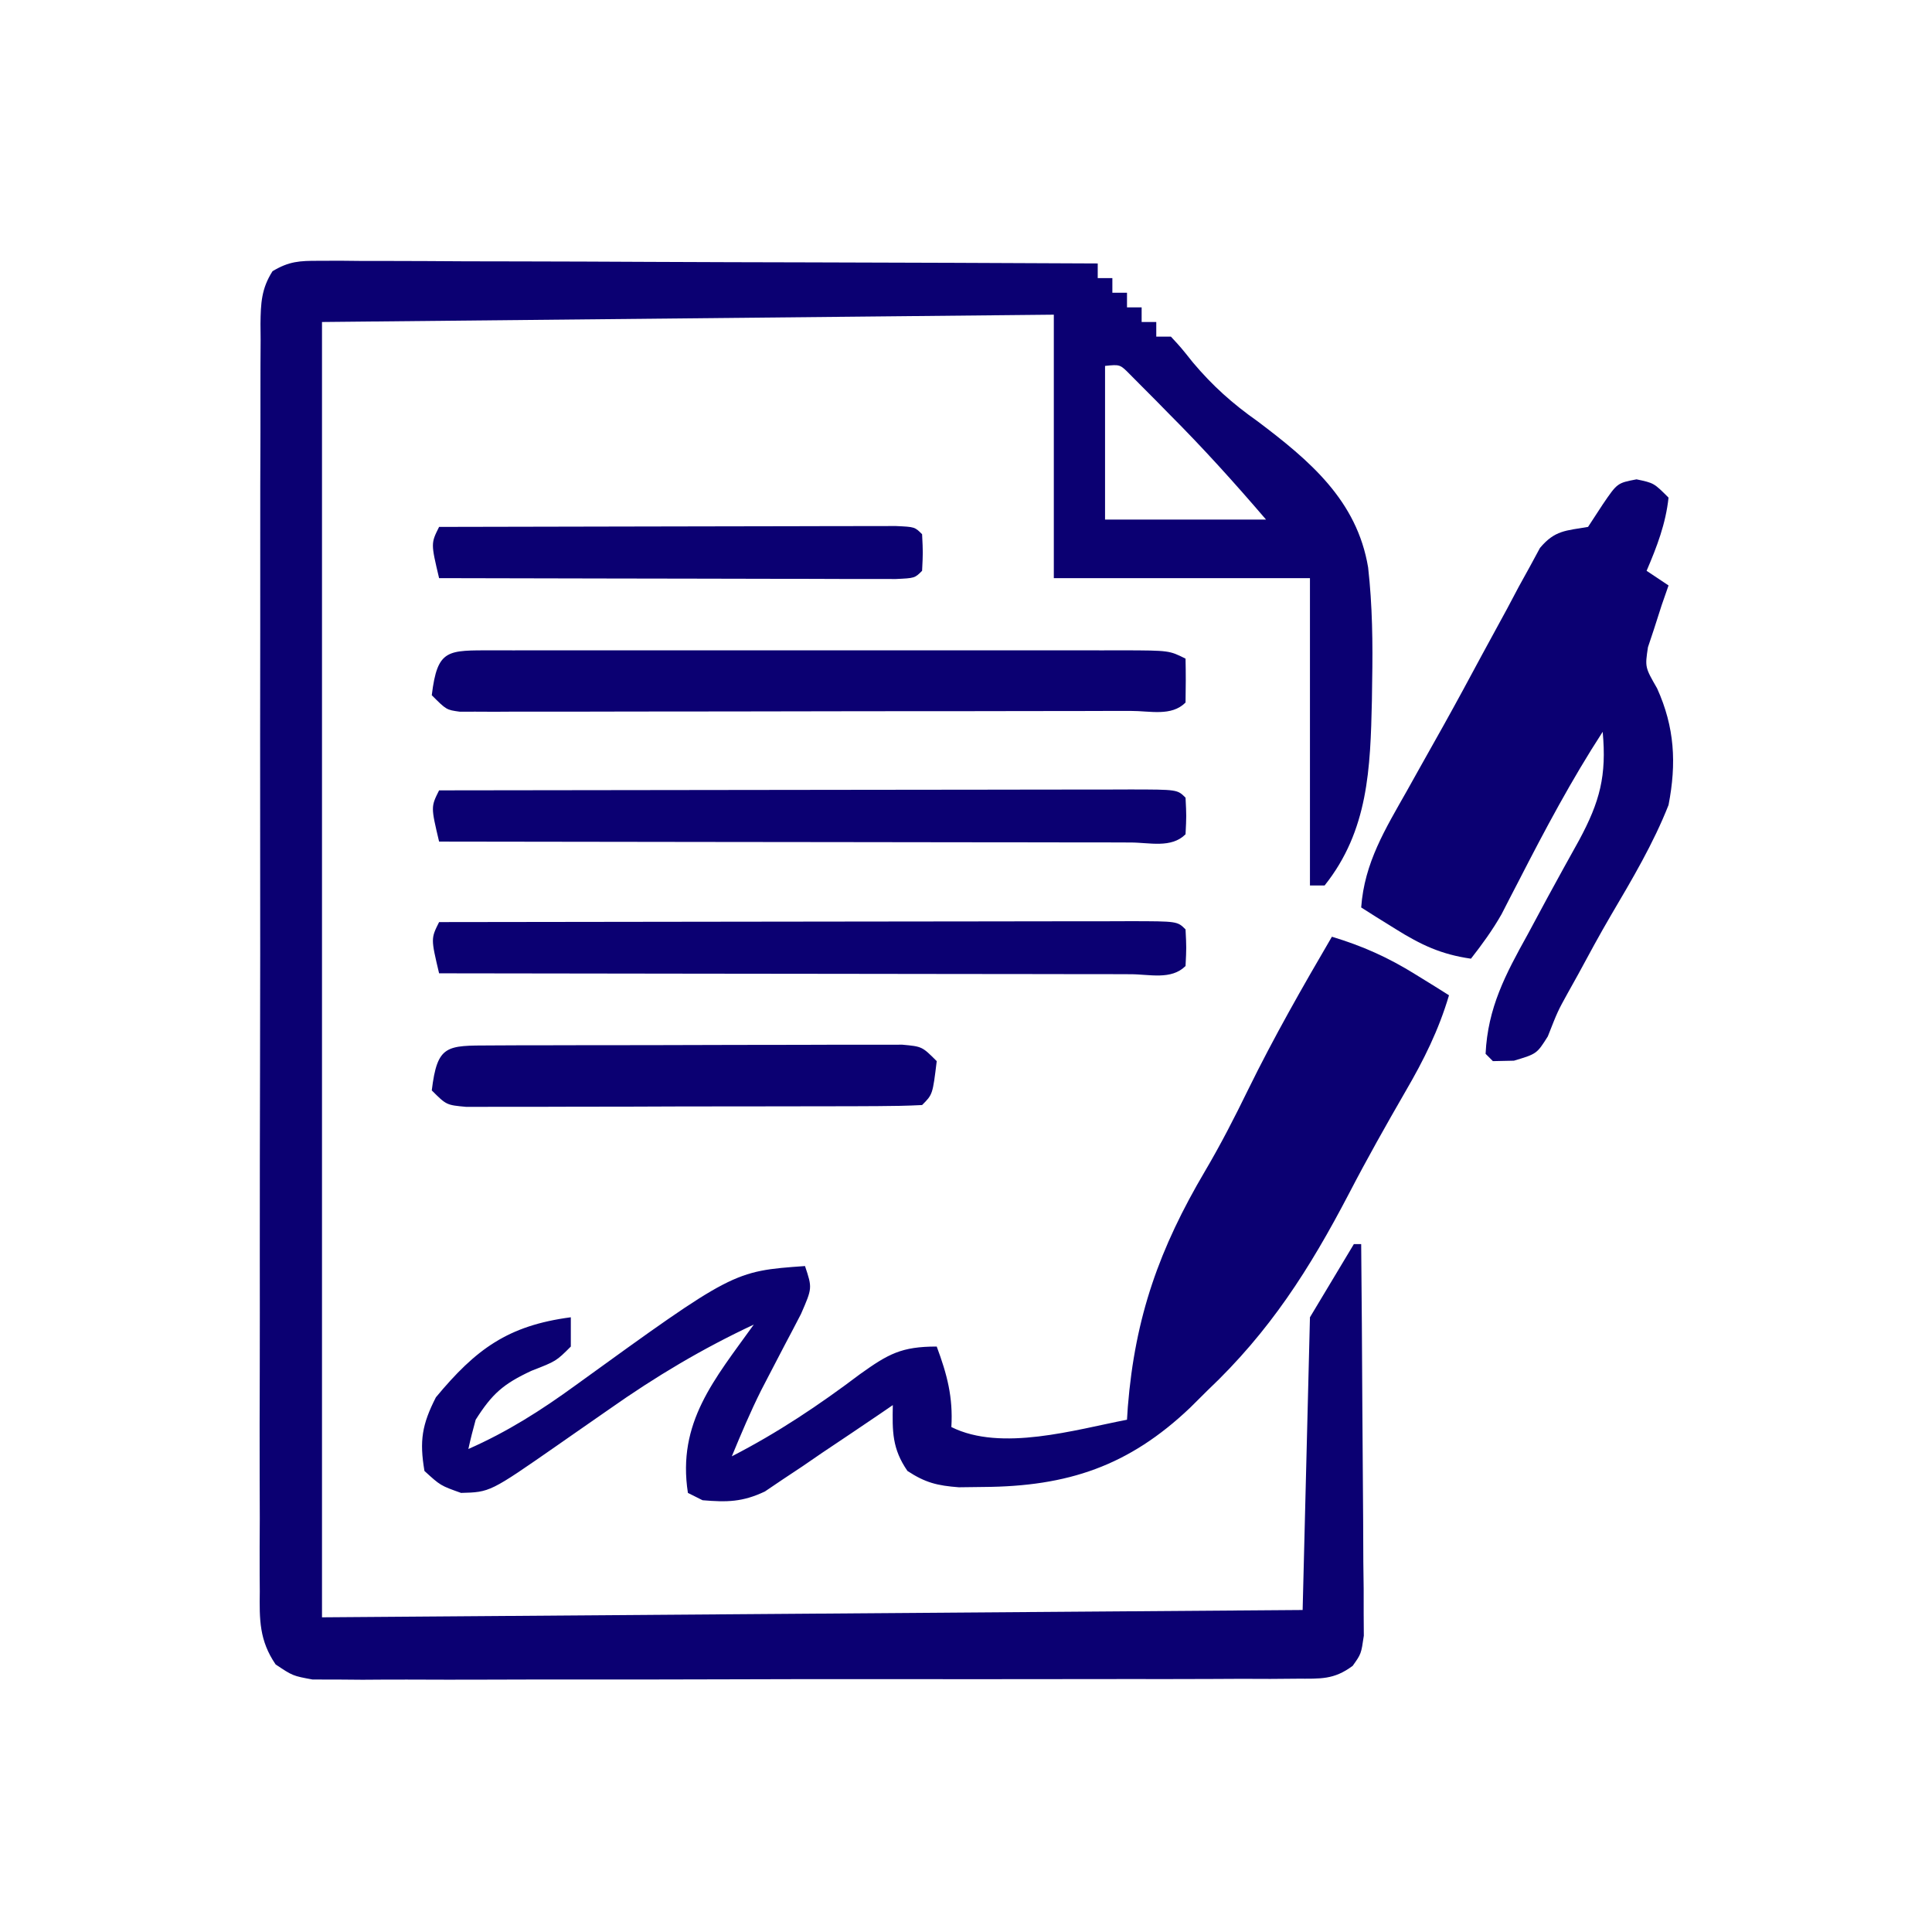
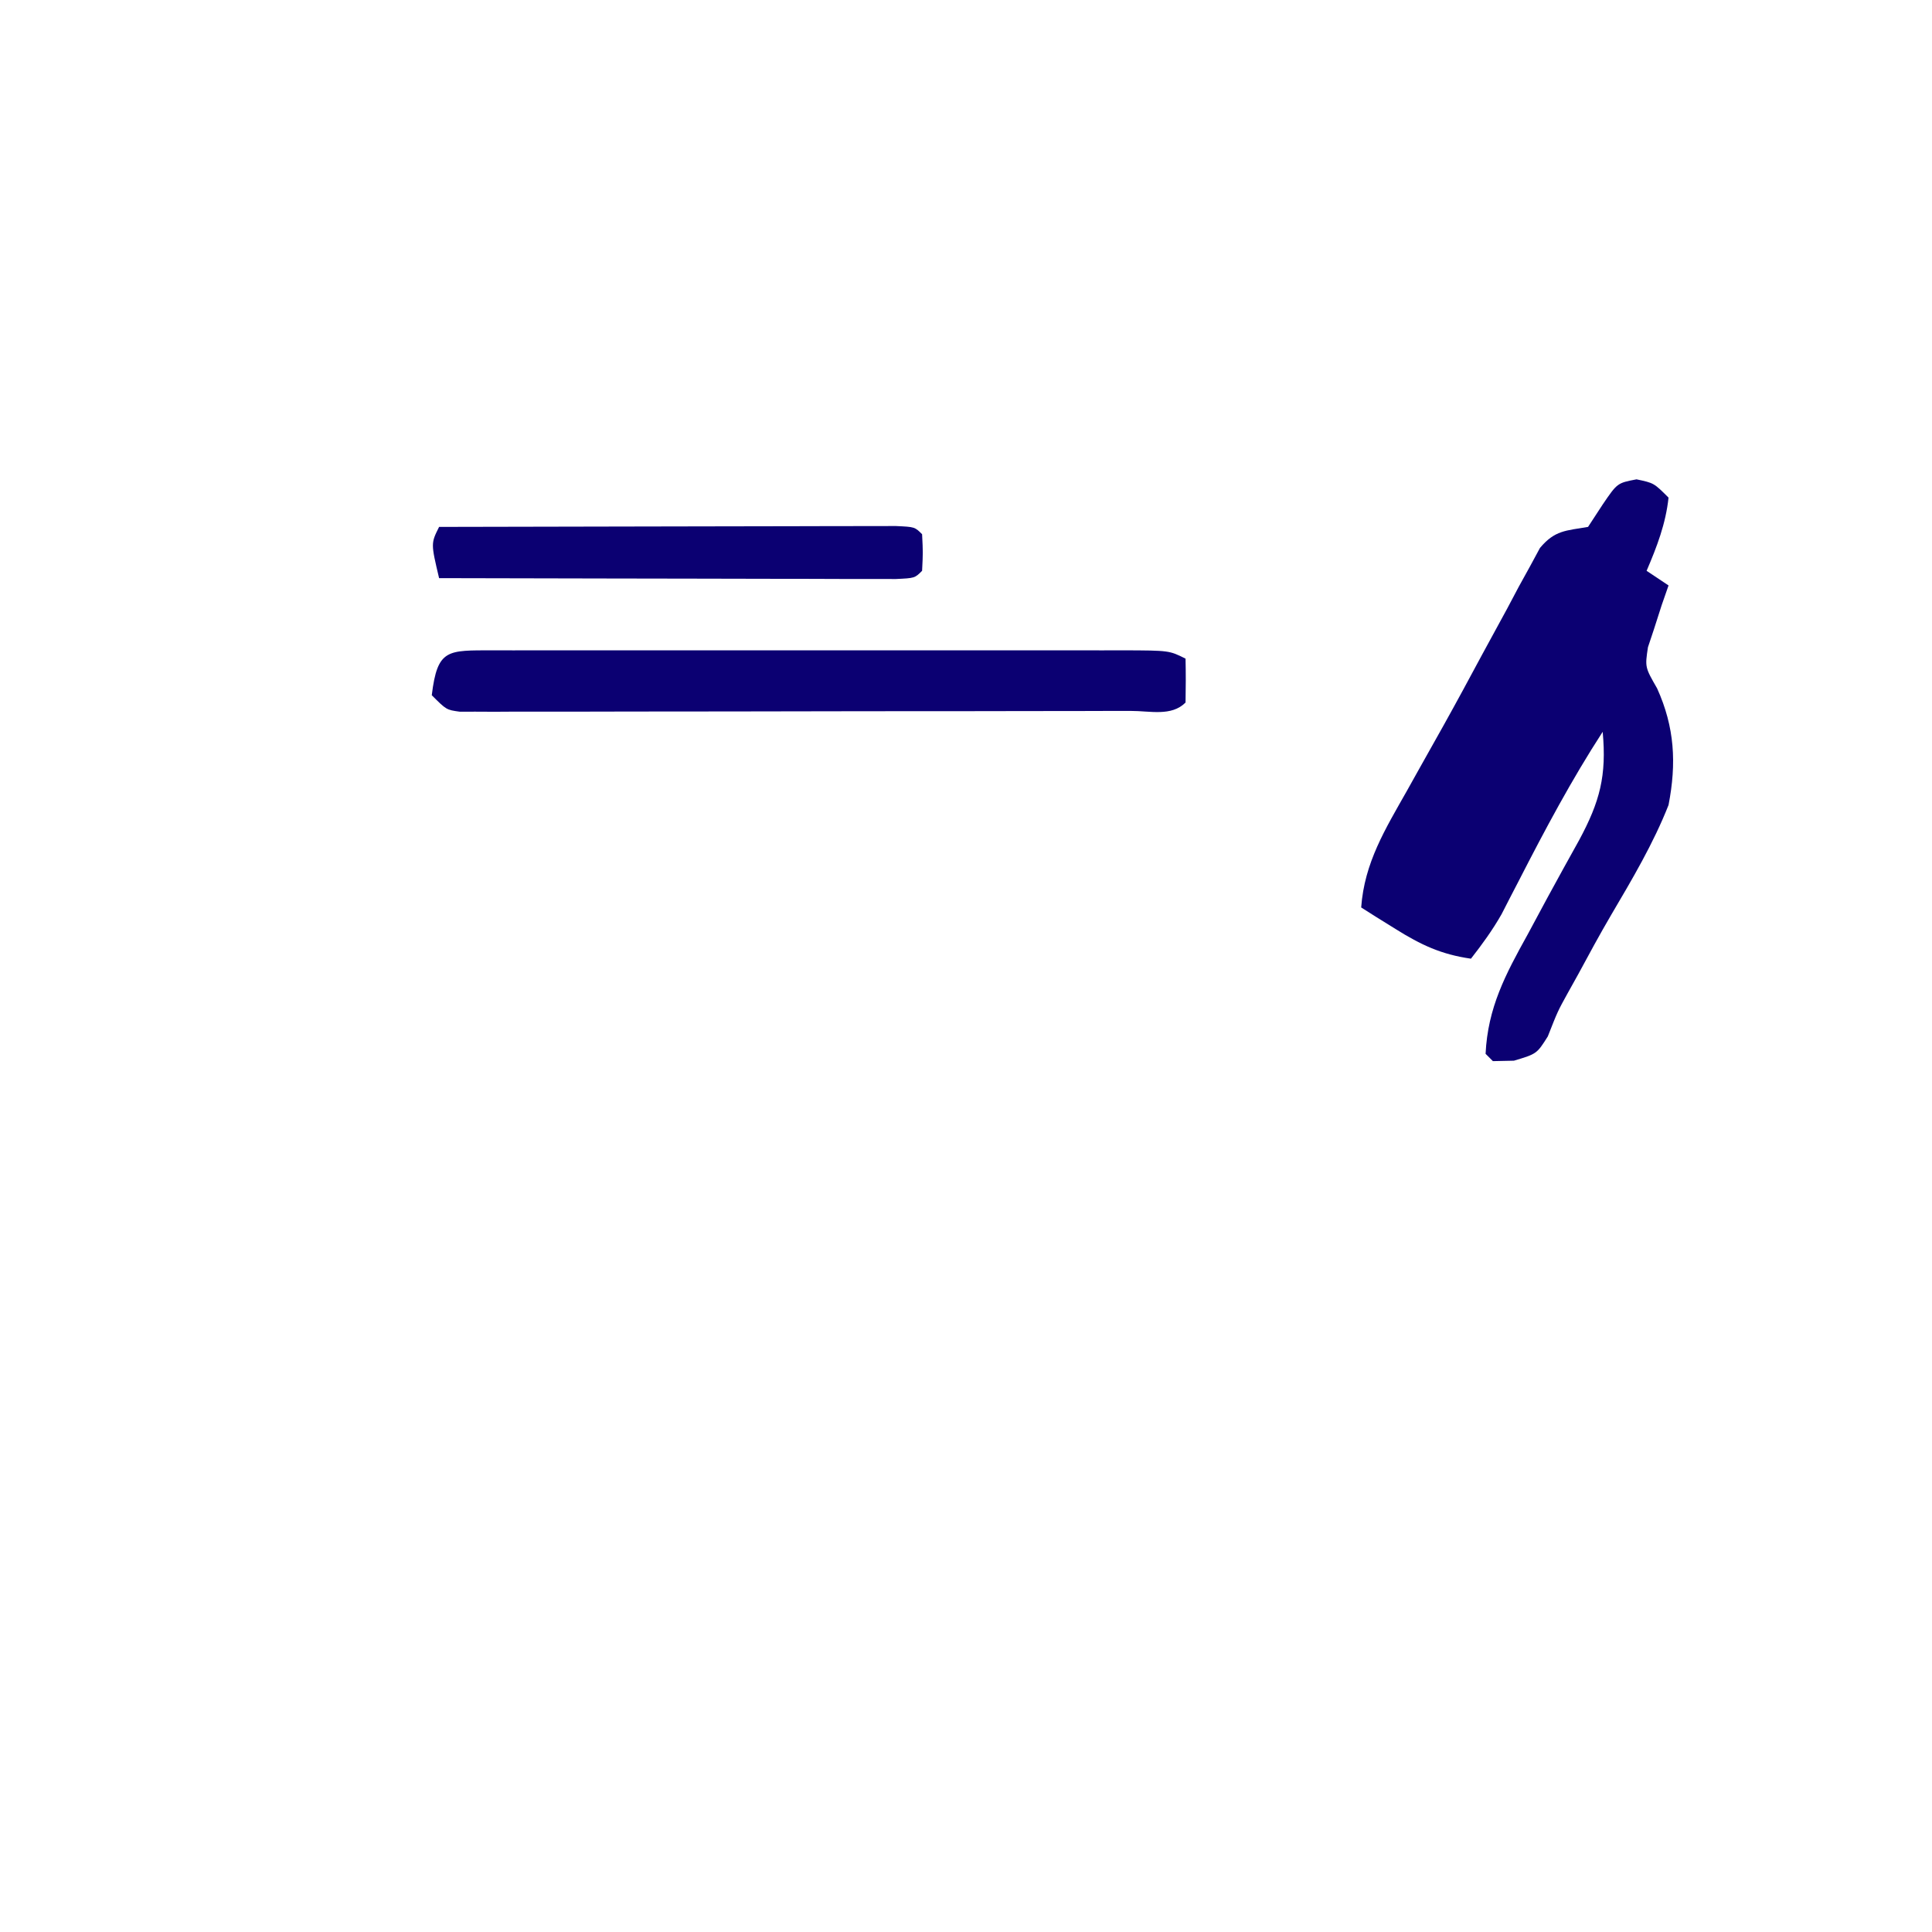
<svg xmlns="http://www.w3.org/2000/svg" version="1.1" width="264" height="264">
-   <path d="M0 0 C0.938 -0.004 1.876 -0.008 2.843 -0.012 C3.87 -0.002 4.897 0.009 5.955 0.02 C7.038 0.02 8.121 0.019 9.237 0.019 C12.825 0.021 16.412 0.044 19.999 0.068 C22.484 0.073 24.968 0.078 27.453 0.081 C33.328 0.091 39.203 0.115 45.079 0.145 C52.424 0.182 59.769 0.198 67.115 0.214 C80.218 0.246 93.322 0.297 106.425 0.361 C106.425 1.021 106.425 1.681 106.425 2.361 C107.085 2.361 107.745 2.361 108.425 2.361 C108.425 3.021 108.425 3.681 108.425 4.361 C109.085 4.361 109.745 4.361 110.425 4.361 C110.425 5.021 110.425 5.681 110.425 6.361 C111.085 6.361 111.745 6.361 112.425 6.361 C112.425 7.021 112.425 7.681 112.425 8.361 C113.085 8.361 113.745 8.361 114.425 8.361 C114.425 9.021 114.425 9.681 114.425 10.361 C115.085 10.361 115.745 10.361 116.425 10.361 C117.802 11.845 117.802 11.845 119.429 13.888 C122.134 17.097 124.838 19.512 128.265 21.927 C135.368 27.286 141.852 32.728 143.375 41.908 C143.961 47.102 144.02 52.264 143.925 57.486 C143.914 58.347 143.902 59.209 143.89 60.096 C143.679 69.32 143.42 77.844 137.425 85.361 C136.765 85.361 136.105 85.361 135.425 85.361 C135.425 71.501 135.425 57.641 135.425 43.361 C123.875 43.361 112.325 43.361 100.425 43.361 C100.425 31.481 100.425 19.601 100.425 7.361 C50.925 7.856 50.925 7.856 0.425 8.361 C0.425 66.771 0.425 125.181 0.425 185.361 C66.755 184.866 66.755 184.866 134.425 184.361 C134.755 171.161 135.085 157.961 135.425 144.361 C137.405 141.061 139.385 137.761 141.425 134.361 C141.755 134.361 142.085 134.361 142.425 134.361 C142.495 141.61 142.548 148.86 142.581 156.11 C142.596 159.476 142.618 162.842 142.652 166.209 C142.688 170.078 142.705 173.948 142.718 177.818 C142.734 179.027 142.749 180.237 142.765 181.483 C142.765 183.164 142.765 183.164 142.766 184.88 C142.776 186.362 142.776 186.362 142.786 187.874 C142.425 190.361 142.425 190.361 141.263 191.992 C138.682 193.915 136.865 193.741 133.663 193.748 C132.461 193.758 131.259 193.768 130.021 193.778 C128.688 193.774 127.355 193.77 126.021 193.765 C124.618 193.771 123.216 193.777 121.813 193.786 C118.001 193.804 114.189 193.802 110.377 193.797 C107.196 193.794 104.015 193.8 100.834 193.806 C93.33 193.82 85.826 193.818 78.322 193.807 C70.578 193.795 62.834 193.809 55.09 193.836 C48.444 193.858 41.798 193.865 35.151 193.859 C31.181 193.856 27.21 193.858 23.239 193.875 C19.506 193.891 15.772 193.887 12.038 193.868 C10.014 193.863 7.989 193.877 5.965 193.892 C4.158 193.877 4.158 193.877 2.315 193.862 C1.268 193.862 0.221 193.862 -0.858 193.861 C-3.575 193.361 -3.575 193.361 -5.912 191.8 C-8.151 188.516 -8.128 185.678 -8.076 181.839 C-8.081 181.078 -8.087 180.317 -8.093 179.533 C-8.106 176.982 -8.091 174.431 -8.076 171.88 C-8.08 170.052 -8.086 168.224 -8.093 166.395 C-8.107 161.429 -8.096 156.462 -8.079 151.495 C-8.065 146.302 -8.072 141.109 -8.075 135.916 C-8.078 127.196 -8.064 118.476 -8.041 109.756 C-8.015 99.666 -8.013 89.577 -8.025 79.488 C-8.035 69.79 -8.029 60.093 -8.015 50.395 C-8.009 46.264 -8.009 42.133 -8.014 38.002 C-8.019 33.141 -8.009 28.279 -7.987 23.418 C-7.982 21.631 -7.981 19.843 -7.986 18.056 C-7.992 15.623 -7.98 13.19 -7.962 10.756 C-7.968 10.044 -7.974 9.331 -7.981 8.598 C-7.944 5.802 -7.862 3.81 -6.336 1.421 C-4.079 0.062 -2.632 -0.009 0 0 Z M107.425 14.361 C107.425 21.291 107.425 28.221 107.425 35.361 C114.685 35.361 121.945 35.361 129.425 35.361 C125.112 30.329 120.838 25.591 116.175 20.923 C115.551 20.287 114.927 19.651 114.285 18.996 C113.686 18.395 113.088 17.795 112.472 17.177 C111.934 16.635 111.396 16.093 110.842 15.535 C109.475 14.148 109.475 14.148 107.425 14.361 Z " fill="#0b0072" transform="translate(43.575,35.639)" />
-   <path d="M0 0 C4.177 1.262 7.672 2.823 11.375 5.125 C12.249 5.664 13.123 6.203 14.023 6.758 C14.676 7.168 15.328 7.578 16 8 C14.597 12.753 12.545 16.865 10.062 21.125 C7.404 25.732 4.797 30.348 2.348 35.07 C-3.065 45.431 -8.479 53.935 -17 62 C-17.784 62.779 -18.567 63.557 -19.375 64.359 C-27.76 72.337 -36.108 75.12 -47.625 75.188 C-49.284 75.209 -49.284 75.209 -50.977 75.23 C-53.929 75.005 -55.549 74.607 -58 73 C-60.096 69.961 -60.072 67.612 -60 64 C-60.574 64.394 -61.149 64.788 -61.741 65.193 C-64.359 66.977 -66.992 68.738 -69.625 70.5 C-70.98 71.43 -70.98 71.43 -72.363 72.379 C-73.246 72.965 -74.129 73.552 -75.039 74.156 C-76.249 74.973 -76.249 74.973 -77.483 75.807 C-80.529 77.251 -82.666 77.285 -86 77 C-86.99 76.505 -86.99 76.505 -88 76 C-89.494 66.375 -84.365 60.483 -79 53 C-86.037 56.292 -92.403 60.093 -98.75 64.562 C-100.37 65.689 -101.989 66.815 -103.609 67.941 C-104.741 68.73 -104.741 68.73 -105.895 69.535 C-115.041 75.898 -115.041 75.898 -119 76 C-121.812 75 -121.812 75 -124 73 C-124.699 68.881 -124.336 66.659 -122.438 62.938 C-116.976 56.356 -112.607 53.132 -104 52 C-104 53.32 -104 54.64 -104 56 C-106 58 -106 58 -109.375 59.312 C-113.226 61.105 -114.752 62.455 -117 66 C-117.369 67.324 -117.709 68.657 -118 70 C-112.678 67.658 -108.068 64.728 -103.375 61.312 C-81.794 45.7 -81.794 45.7 -72 45 C-71 48 -71 48 -72.547 51.547 C-73.271 52.953 -74.006 54.354 -74.75 55.75 C-75.476 57.14 -76.2 58.53 -76.922 59.922 C-77.273 60.598 -77.624 61.274 -77.986 61.971 C-79.463 64.927 -80.737 67.946 -82 71 C-75.729 67.779 -70.106 64.015 -64.48 59.77 C-60.615 57.012 -58.841 56 -54 56 C-52.577 59.823 -51.76 62.913 -52 67 C-45.191 70.404 -35.071 67.361 -28 66 C-27.963 65.417 -27.925 64.835 -27.887 64.234 C-26.897 51.897 -23.557 42.566 -17.332 32.016 C-15.186 28.375 -13.29 24.674 -11.438 20.875 C-7.932 13.731 -4.016 6.865 0 0 Z " fill="#0b0072" transform="translate(182,128)" />
  <path d="M0 0 C2.375 0.5 2.375 0.5 4.375 2.5 C3.987 6.086 2.789 9.2 1.375 12.5 C2.365 13.16 3.355 13.82 4.375 14.5 C4.066 15.387 3.756 16.274 3.438 17.188 C2.912 18.827 2.912 18.827 2.375 20.5 C2.107 21.304 1.839 22.109 1.562 22.938 C1.152 25.675 1.152 25.675 2.812 28.562 C5.212 33.874 5.479 38.794 4.375 44.5 C2.296 49.775 -0.601 54.655 -3.471 59.53 C-5.044 62.215 -6.522 64.949 -8 67.688 C-8.472 68.534 -8.944 69.381 -9.43 70.254 C-10.77 72.685 -10.77 72.685 -12.125 76.125 C-13.625 78.5 -13.625 78.5 -16.75 79.438 C-17.699 79.458 -18.648 79.479 -19.625 79.5 C-20.12 79.005 -20.12 79.005 -20.625 78.5 C-20.327 72.189 -17.903 67.644 -14.875 62.188 C-13.966 60.497 -13.057 58.807 -12.148 57.117 C-10.729 54.51 -9.297 51.912 -7.852 49.32 C-5.012 44.052 -4.069 40.503 -4.625 34.5 C-8.877 41.05 -12.489 47.843 -16.051 54.785 C-16.679 55.998 -16.679 55.998 -17.32 57.234 C-17.692 57.959 -18.063 58.683 -18.446 59.429 C-19.682 61.6 -21.087 63.533 -22.625 65.5 C-26.687 64.922 -29.473 63.609 -32.938 61.438 C-33.821 60.89 -34.704 60.342 -35.613 59.777 C-36.277 59.356 -36.941 58.934 -37.625 58.5 C-37.182 52.371 -34.332 47.798 -31.375 42.562 C-30.846 41.615 -30.317 40.667 -29.771 39.691 C-28.644 37.674 -27.514 35.66 -26.38 33.647 C-24.592 30.441 -22.849 27.212 -21.113 23.977 C-19.972 21.88 -18.83 19.784 -17.688 17.688 C-17.157 16.685 -16.626 15.683 -16.079 14.651 C-15.57 13.728 -15.06 12.806 -14.535 11.855 C-14.093 11.037 -13.651 10.219 -13.196 9.376 C-11.163 6.949 -9.669 7.022 -6.625 6.5 C-5.635 4.984 -5.635 4.984 -4.625 3.438 C-2.625 0.5 -2.625 0.5 0 0 Z " fill="#0b0072" transform="translate(223.625,65.5)" />
  <path d="M0 0 C0.919 0.002 1.838 0.004 2.785 0.006 C4.229 0.004 4.229 0.004 5.702 0.001 C8.901 -0.004 12.1 -0.001 15.299 0.003 C17.512 0.002 19.725 0.001 21.939 -0 C26.585 -0.002 31.232 0 35.878 0.005 C41.845 0.011 47.812 0.008 53.779 0.002 C58.352 -0.002 62.925 -0.001 67.498 0.002 C69.699 0.002 71.899 0.002 74.1 -0.001 C77.172 -0.003 80.244 0.001 83.316 0.006 C84.691 0.003 84.691 0.003 86.095 0 C92.387 0.021 92.387 0.021 94.615 1.136 C94.658 3.135 94.656 5.136 94.615 7.136 C92.676 9.074 89.748 8.269 87.167 8.282 C86.238 8.282 85.31 8.281 84.354 8.281 C82.895 8.286 82.895 8.286 81.407 8.291 C78.176 8.301 74.944 8.302 71.713 8.303 C69.477 8.307 67.241 8.31 65.005 8.314 C60.312 8.32 55.618 8.321 50.925 8.321 C44.897 8.321 38.87 8.334 32.843 8.352 C28.223 8.363 23.604 8.365 18.984 8.364 C16.761 8.365 14.538 8.37 12.316 8.378 C9.212 8.387 6.109 8.384 3.006 8.378 C1.617 8.387 1.617 8.387 0.199 8.395 C-0.644 8.391 -1.486 8.387 -2.355 8.383 C-3.089 8.383 -3.823 8.384 -4.58 8.384 C-6.385 8.136 -6.385 8.136 -8.385 6.136 C-7.605 -0.261 -6.232 0.021 0 0 Z " fill="#0b0072" transform="translate(67.385,88.864)" />
-   <path d="M0 0 C13.151 -0.023 26.303 -0.041 39.454 -0.052 C45.561 -0.057 51.667 -0.064 57.773 -0.075 C63.66 -0.086 69.547 -0.092 75.435 -0.095 C77.686 -0.097 79.938 -0.1 82.189 -0.106 C85.331 -0.113 88.473 -0.114 91.615 -0.114 C93.026 -0.119 93.026 -0.119 94.466 -0.124 C100.886 -0.114 100.886 -0.114 102 1 C102.125 3.5 102.125 3.5 102 6 C100.046 7.954 97.066 7.12 94.466 7.124 C93.525 7.121 92.584 7.117 91.615 7.114 C90.137 7.114 90.137 7.114 88.629 7.114 C85.356 7.113 82.082 7.105 78.809 7.098 C76.546 7.096 74.283 7.094 72.02 7.093 C66.05 7.09 60.081 7.08 54.112 7.069 C48.026 7.058 41.94 7.054 35.854 7.049 C23.902 7.038 11.951 7.021 0 7 C-1.125 2.25 -1.125 2.25 0 0 Z " fill="#0b0072" transform="translate(60,126)" />
-   <path d="M0 0 C13.151 -0.023 26.303 -0.041 39.454 -0.052 C45.561 -0.057 51.667 -0.064 57.773 -0.075 C63.66 -0.086 69.547 -0.092 75.435 -0.095 C77.686 -0.097 79.938 -0.1 82.189 -0.106 C85.331 -0.113 88.473 -0.114 91.615 -0.114 C93.026 -0.119 93.026 -0.119 94.466 -0.124 C100.886 -0.114 100.886 -0.114 102 1 C102.125 3.5 102.125 3.5 102 6 C100.046 7.954 97.066 7.12 94.466 7.124 C93.525 7.121 92.584 7.117 91.615 7.114 C90.137 7.114 90.137 7.114 88.629 7.114 C85.356 7.113 82.082 7.105 78.809 7.098 C76.546 7.096 74.283 7.094 72.02 7.093 C66.05 7.09 60.081 7.08 54.112 7.069 C48.026 7.058 41.94 7.054 35.854 7.049 C23.902 7.038 11.951 7.021 0 7 C-1.125 2.25 -1.125 2.25 0 0 Z " fill="#0b0072" transform="translate(60,108)" />
-   <path d="M0 0 C1.942 -0.01 1.942 -0.01 3.924 -0.019 C5.348 -0.021 6.773 -0.022 8.198 -0.023 C9.649 -0.026 11.1 -0.029 12.551 -0.033 C15.597 -0.039 18.642 -0.041 21.688 -0.04 C25.597 -0.04 29.505 -0.054 33.414 -0.071 C36.412 -0.082 39.411 -0.084 42.409 -0.083 C43.85 -0.085 45.291 -0.089 46.733 -0.097 C48.746 -0.107 50.76 -0.102 52.773 -0.098 C54.494 -0.1 54.494 -0.1 56.25 -0.102 C58.951 0.145 58.951 0.145 60.951 2.145 C60.396 6.701 60.396 6.701 58.951 8.145 C56.937 8.25 54.92 8.284 52.903 8.291 C51.608 8.297 50.313 8.303 48.979 8.31 C47.555 8.311 46.13 8.313 44.705 8.313 C43.254 8.316 41.803 8.32 40.352 8.323 C37.306 8.329 34.261 8.331 31.215 8.331 C27.306 8.33 23.397 8.344 19.489 8.361 C16.49 8.372 13.492 8.374 10.494 8.374 C9.053 8.375 7.611 8.38 6.17 8.387 C4.157 8.397 2.143 8.393 0.129 8.388 C-1.591 8.39 -1.591 8.39 -3.347 8.393 C-6.049 8.145 -6.049 8.145 -8.049 6.145 C-7.286 -0.111 -6.046 0.02 0 0 Z " fill="#0b0072" transform="translate(67.049,142.855)" />
  <path d="M0 0 C8.458 -0.023 16.915 -0.041 25.373 -0.052 C29.3 -0.057 33.227 -0.064 37.154 -0.075 C40.94 -0.086 44.727 -0.092 48.513 -0.095 C49.961 -0.097 51.409 -0.1 52.857 -0.106 C54.878 -0.113 56.899 -0.113 58.92 -0.114 C60.648 -0.117 60.648 -0.117 62.412 -0.12 C65 0 65 0 66 1 C66.125 3.5 66.125 3.5 66 6 C65 7 65 7 62.412 7.12 C61.26 7.118 60.107 7.116 58.92 7.114 C56.968 7.113 56.968 7.113 54.976 7.113 C53.545 7.108 52.115 7.103 50.684 7.098 C49.228 7.096 47.772 7.094 46.316 7.093 C42.477 7.09 38.639 7.08 34.8 7.069 C30.885 7.058 26.971 7.054 23.057 7.049 C15.371 7.038 7.686 7.021 0 7 C-1.125 2.25 -1.125 2.25 0 0 Z " fill="#0b0072" transform="translate(60,72)" />
</svg>